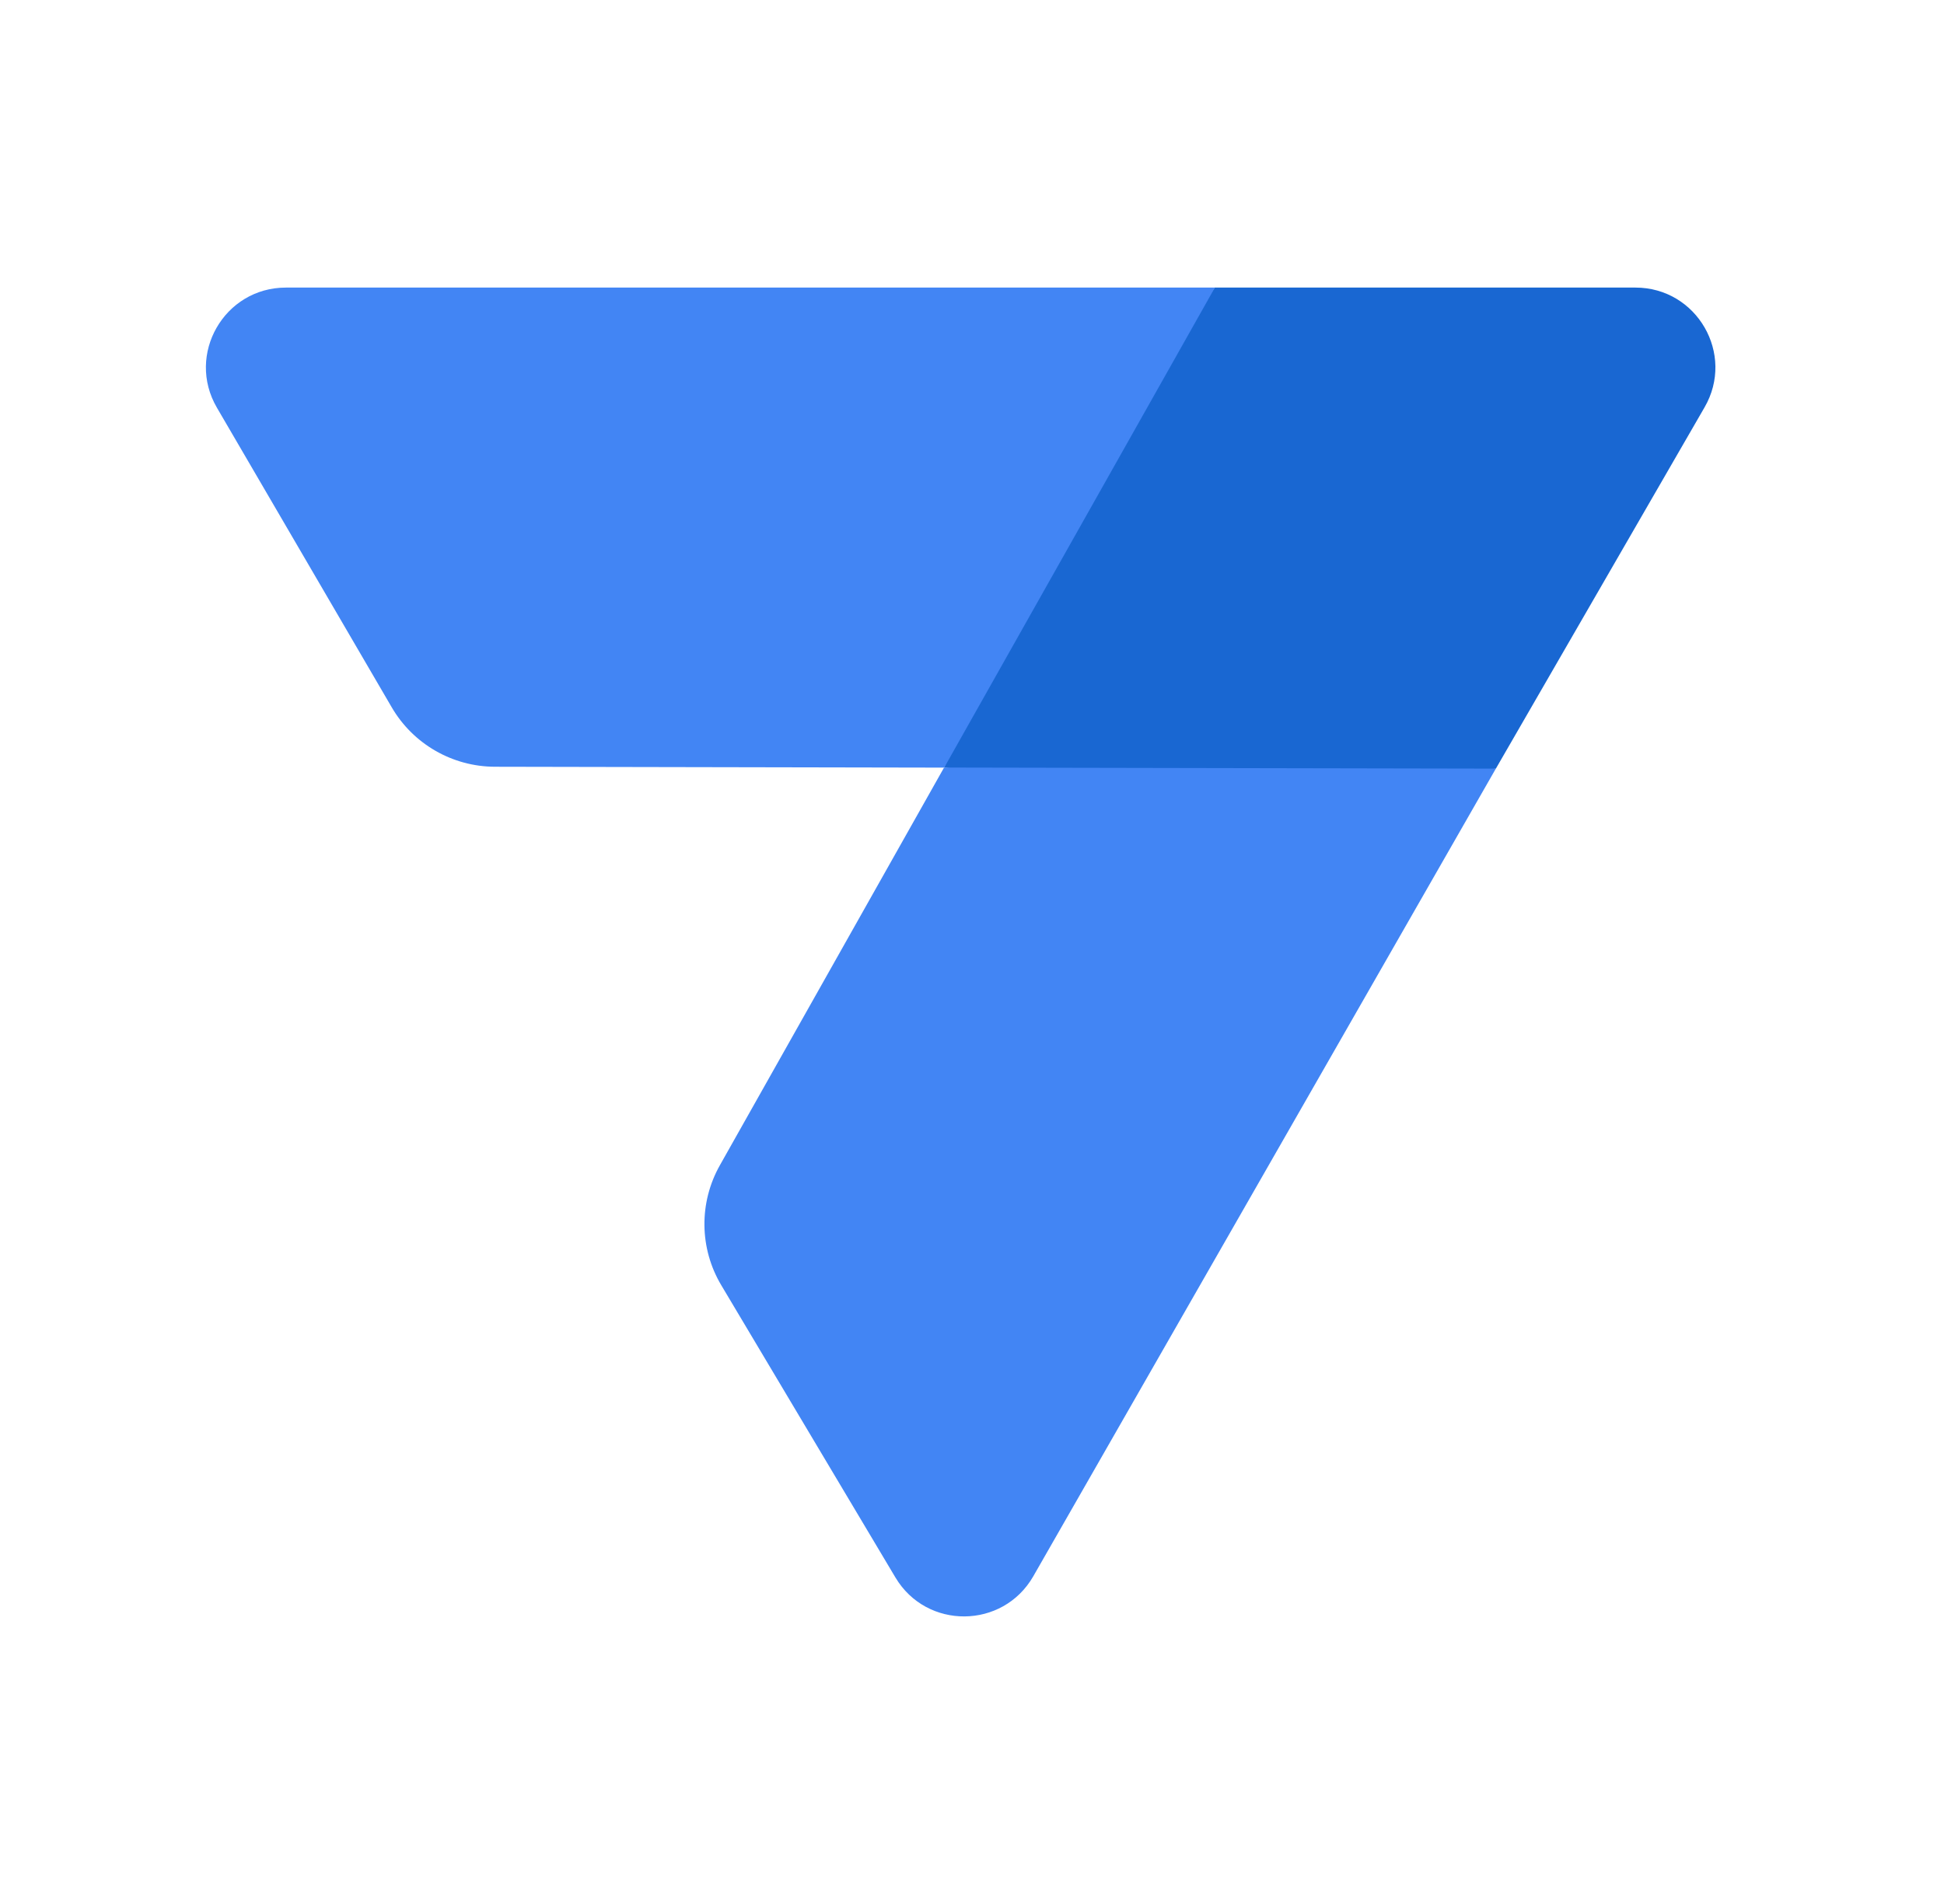
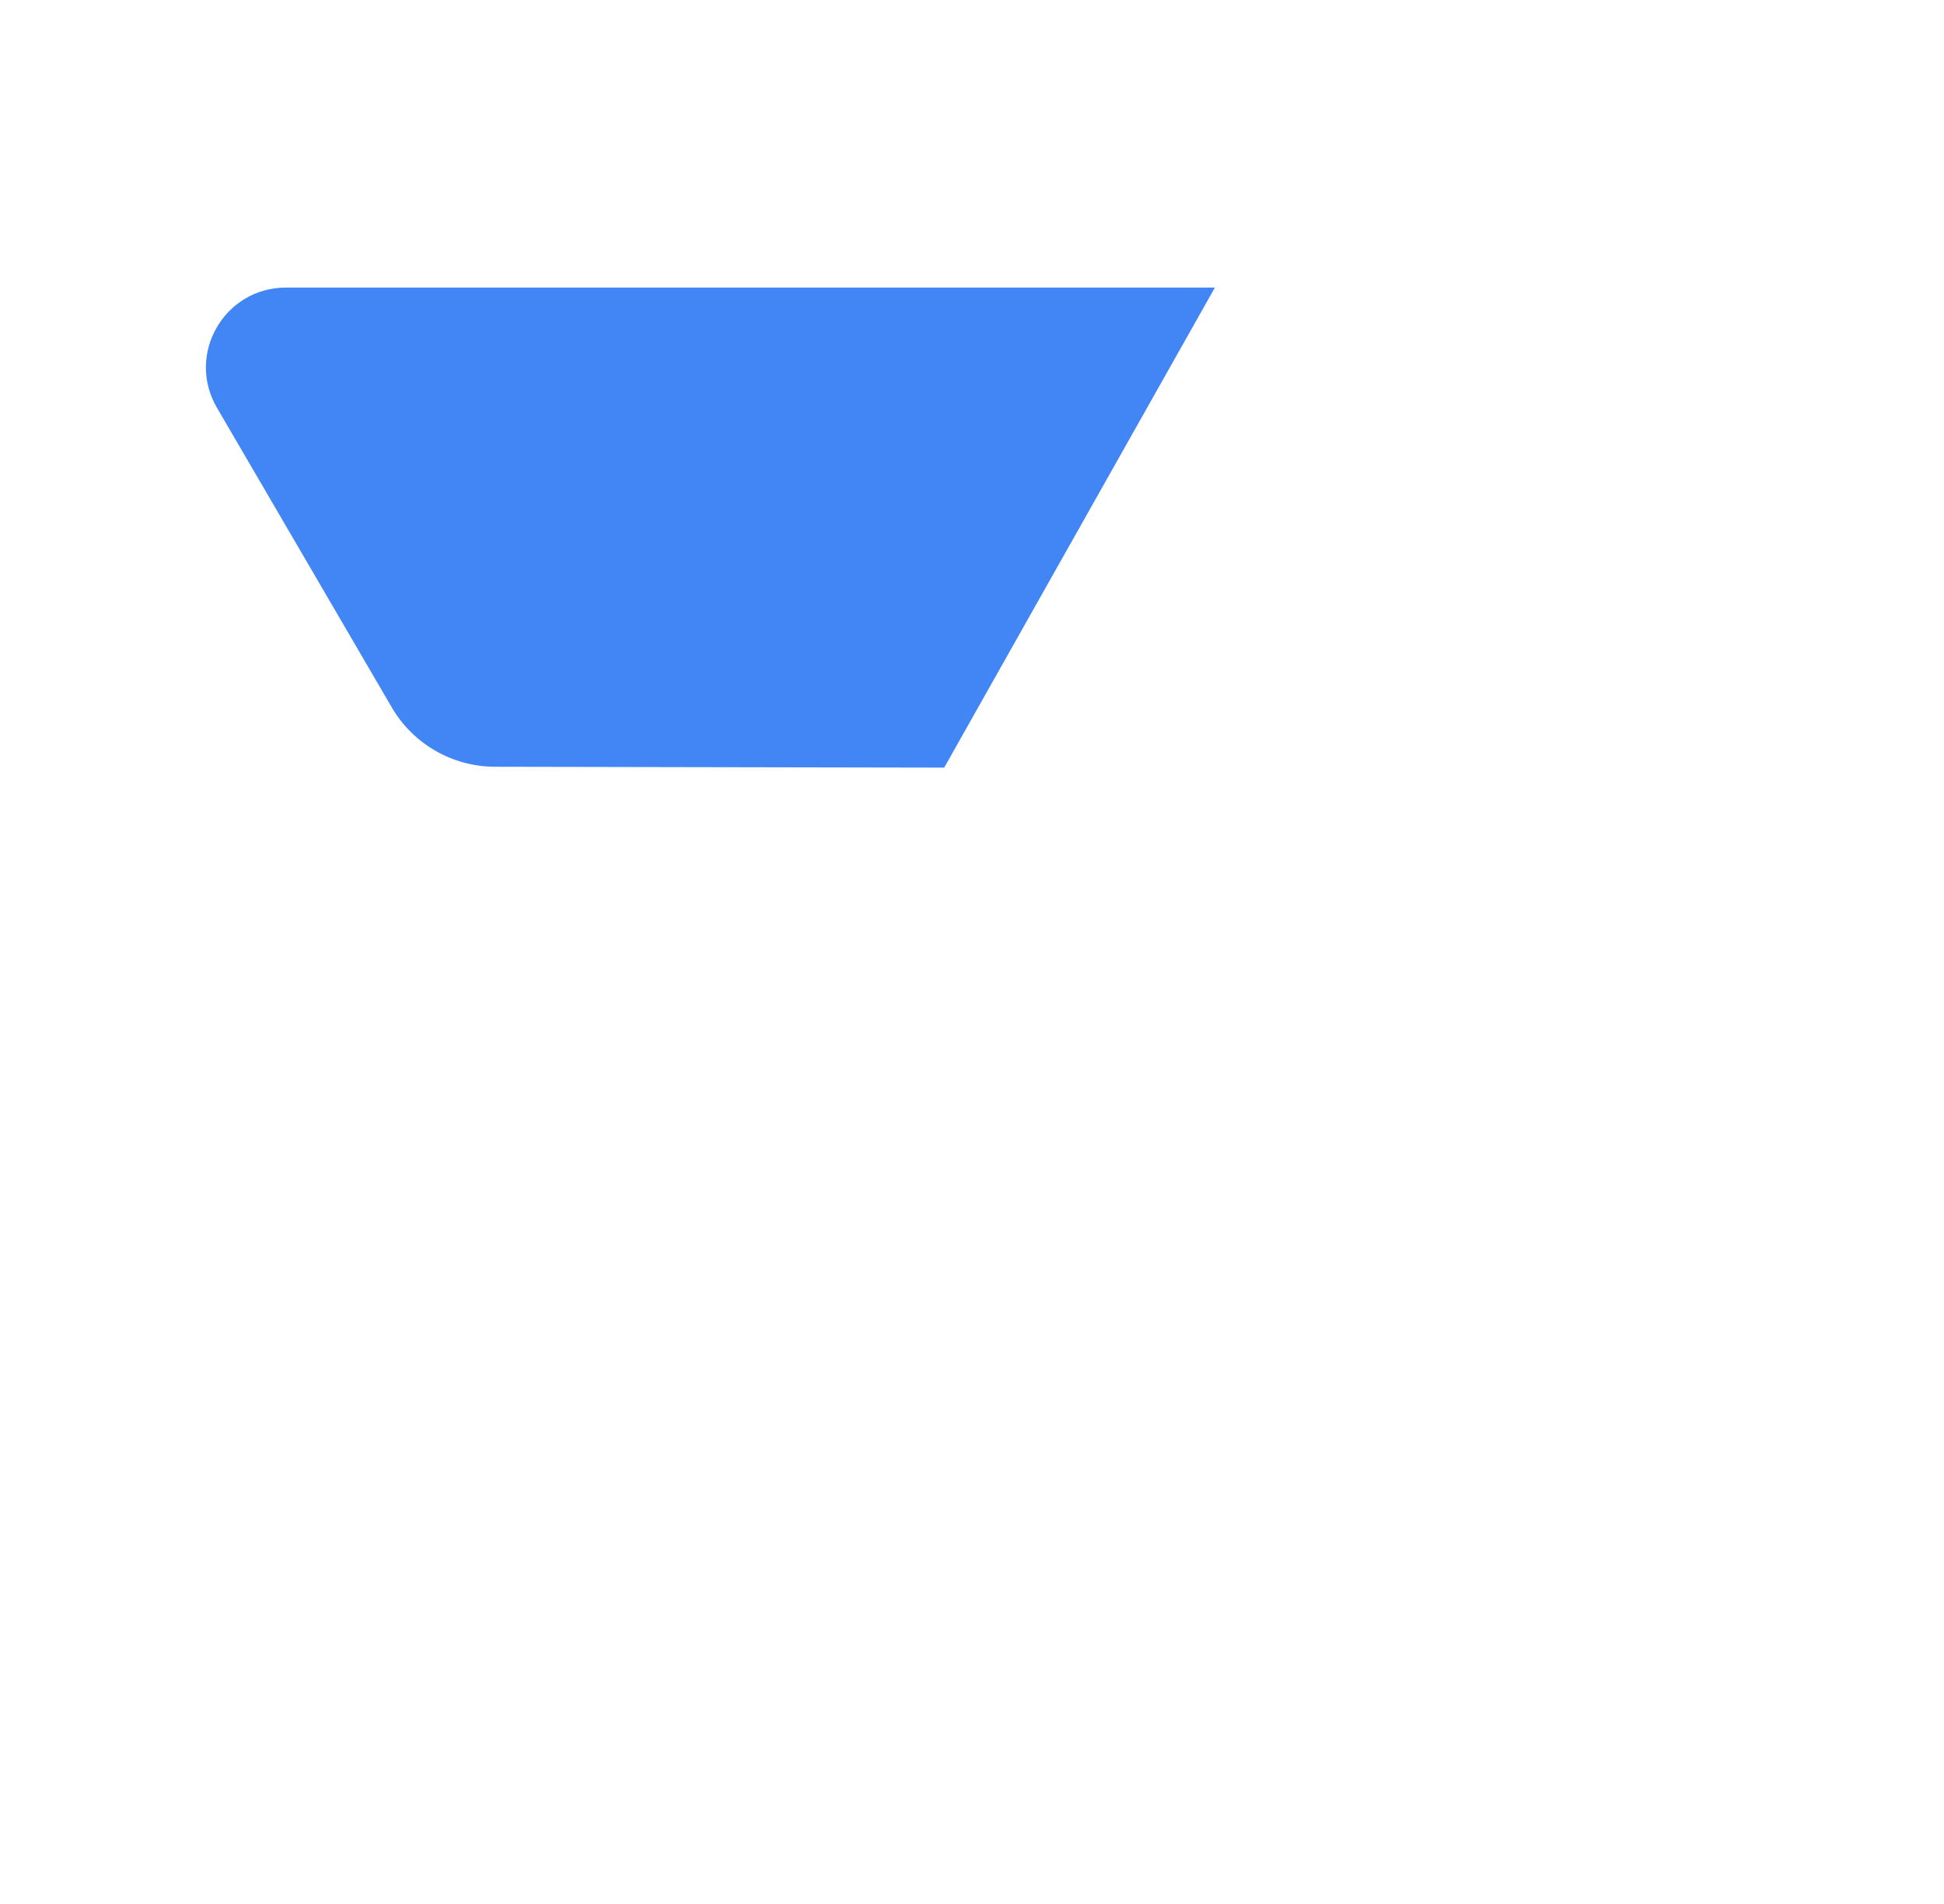
<svg xmlns="http://www.w3.org/2000/svg" width="49" height="48" viewBox="0 0 49 48" fill="none">
  <g clip-path="url(#clip0_5697_3258)">
-     <path d="M41.222 7.25H30.619L26.342 13.328L23.797 19.35L30.619 20.12L37.704 19.378L42.964 10.27C43.742 8.928 42.772 7.25 41.222 7.25Z" fill="#1967D2" />
    <path d="M5.467 10.277L9.874 17.832C10.414 18.758 11.404 19.328 12.477 19.33L23.799 19.352L30.622 7.25H7.207C5.652 7.25 4.684 8.935 5.467 10.277Z" fill="#4285F4" />
-     <path d="M26.044 39.74C25.276 41.075 23.356 41.09 22.569 39.767L18.181 32.402C17.626 31.472 17.614 30.317 18.146 29.375L23.796 19.35L37.704 19.377L26.044 39.74Z" fill="#4285F4" />
  </g>
  <defs>
    <clipPath id="clip0_5697_3258">
      <rect width="48" height="48" fill="white" transform="translate(0.215)" />
    </clipPath>
  </defs>
</svg>